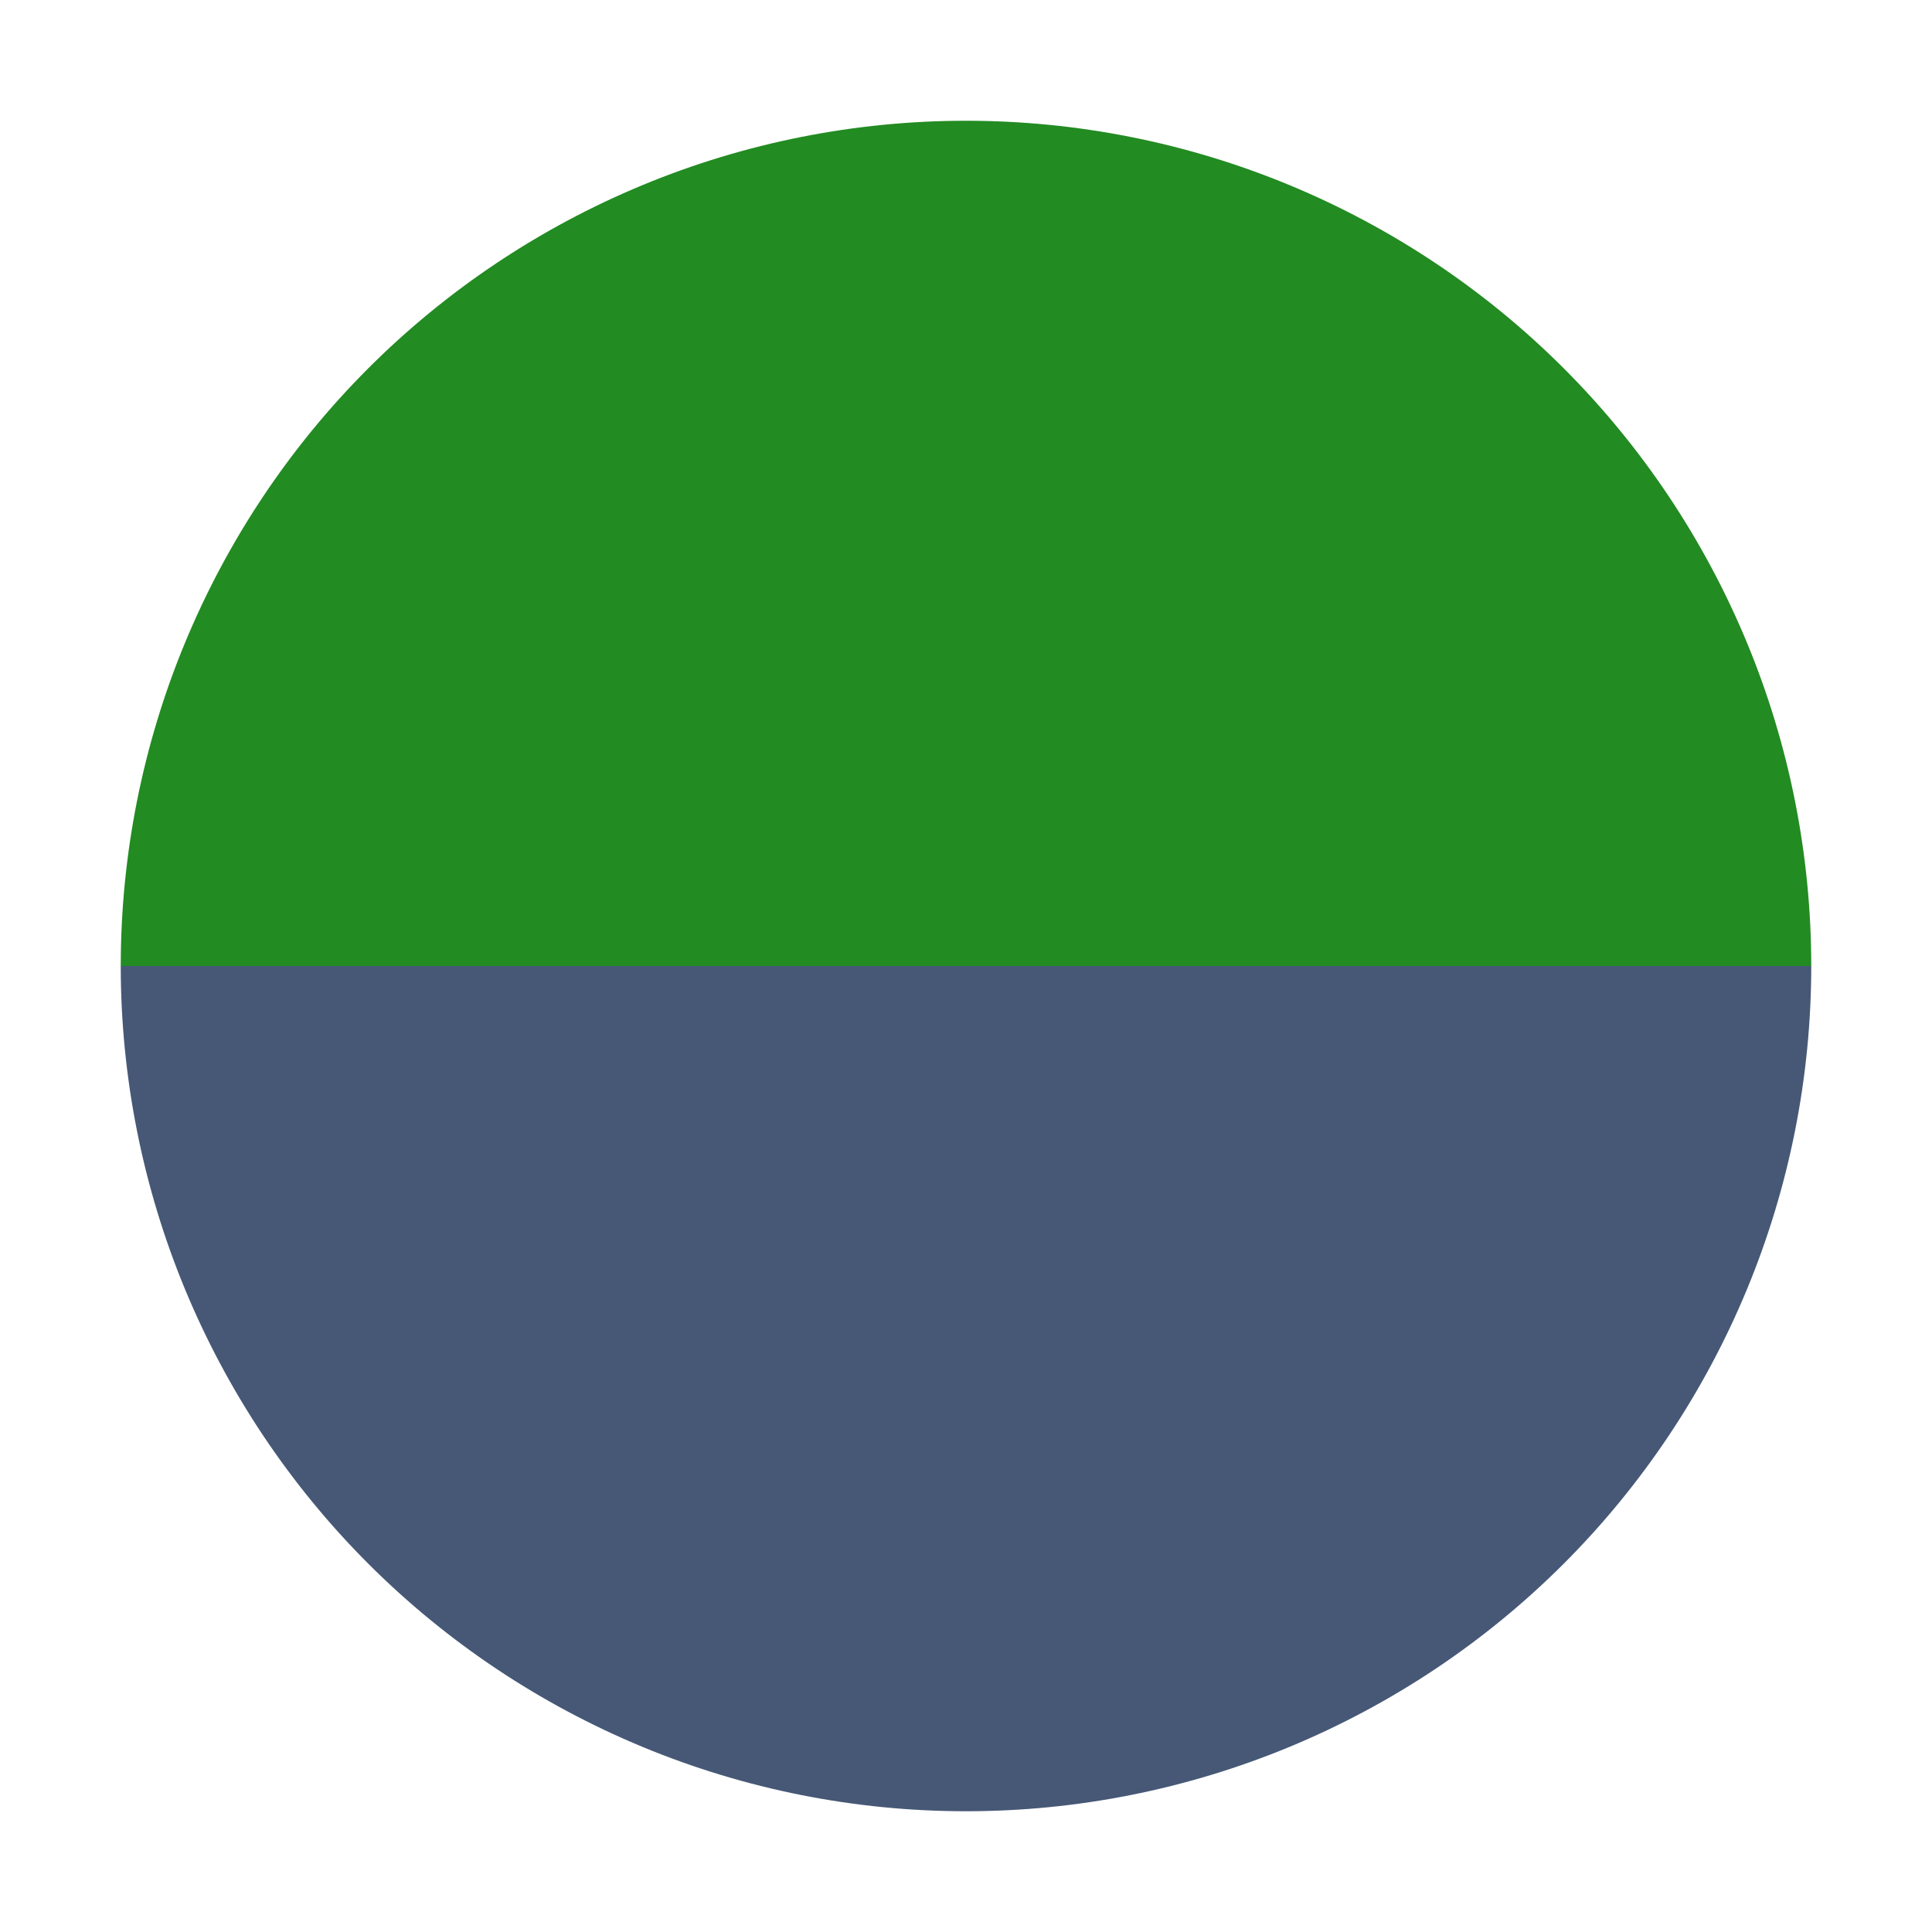
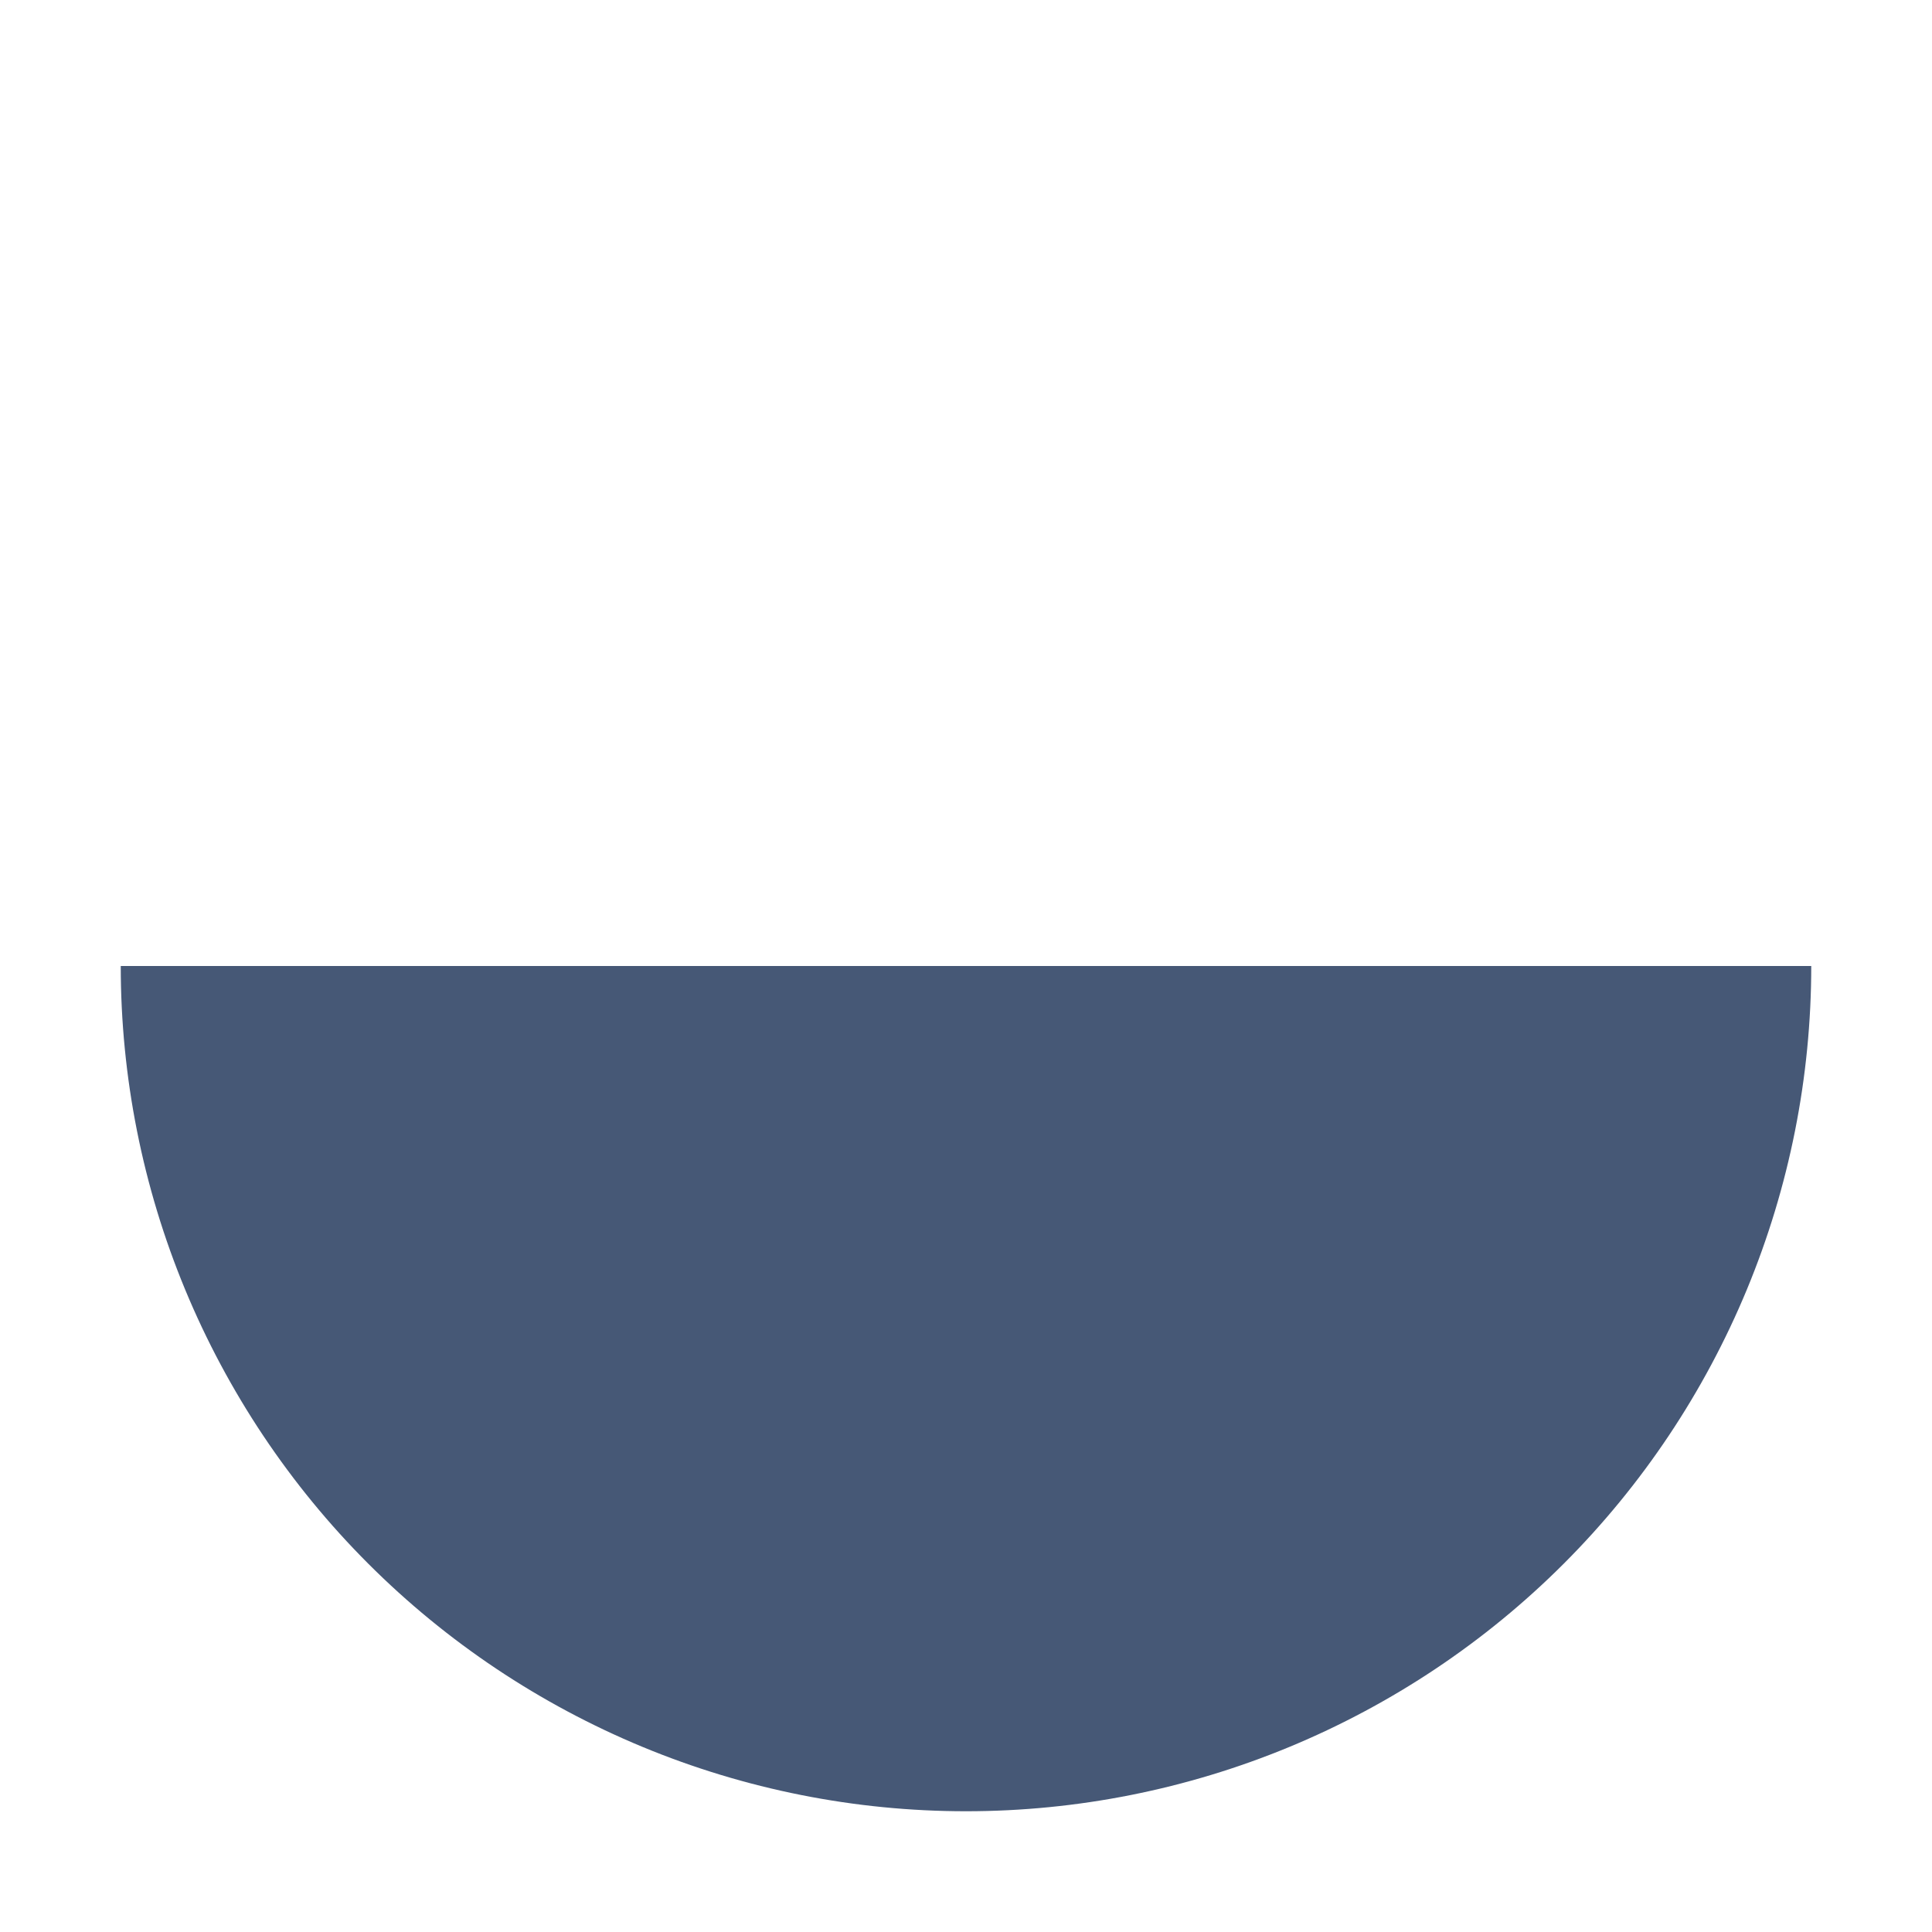
<svg xmlns="http://www.w3.org/2000/svg" fill="none" viewBox="0 0 16 16" height="16" width="16">
  <path fill="#465876" d="M15 8C15 8.919 14.819 9.829 14.467 10.679C14.115 11.528 13.6 12.3 12.95 12.95C12.3 13.6 11.528 14.115 10.679 14.467C9.829 14.819 8.919 15 8 15C7.081 15 6.17 14.819 5.321 14.467C4.472 14.115 3.7 13.6 3.05 12.95C2.4 12.3 1.885 11.528 1.533 10.679C1.181 9.829 1 8.919 1 8L8 8H15Z" />
-   <path fill="#228B22" d="M1 8C1 7.081 1.181 6.17 1.533 5.321C1.885 4.472 2.4 3.7 3.05 3.05C3.7 2.4 4.472 1.885 5.321 1.533C6.17 1.181 7.081 1 8 1C8.919 1 9.829 1.181 10.679 1.533C11.528 1.885 12.3 2.4 12.95 3.05C13.6 3.7 14.115 4.472 14.467 5.321C14.819 6.17 15 7.081 15 8L8 8L1 8Z" />
</svg>